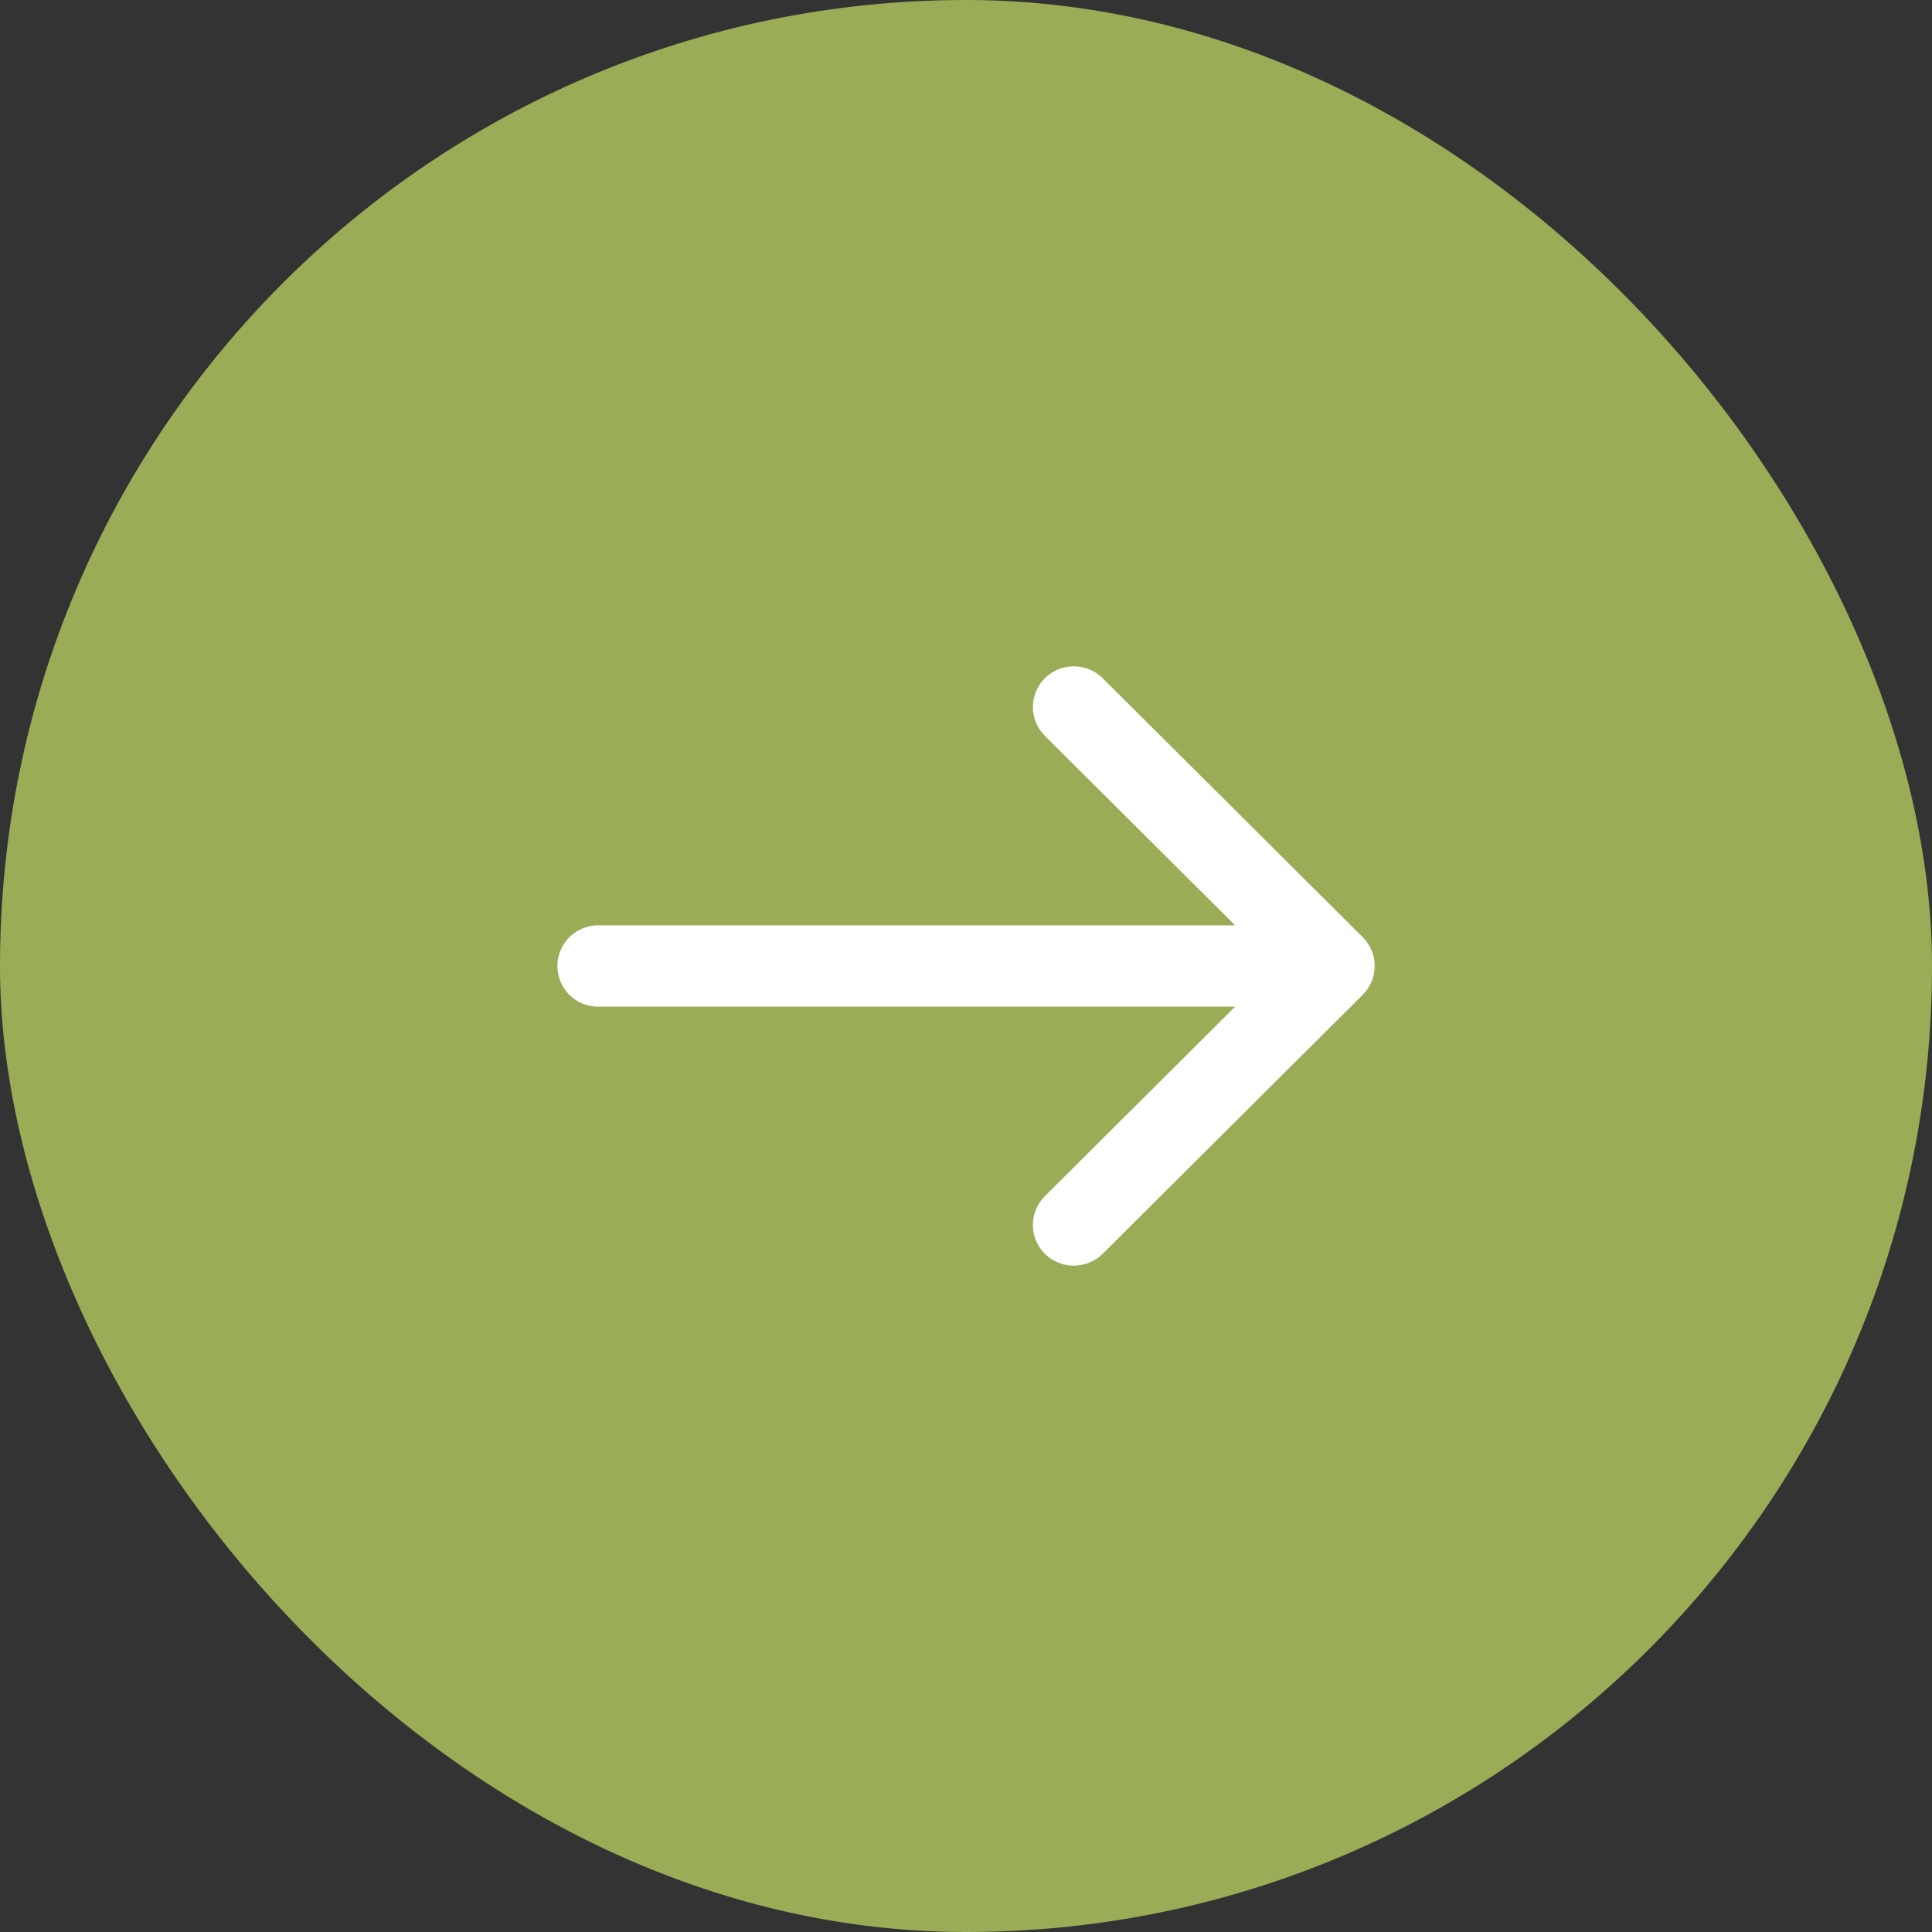
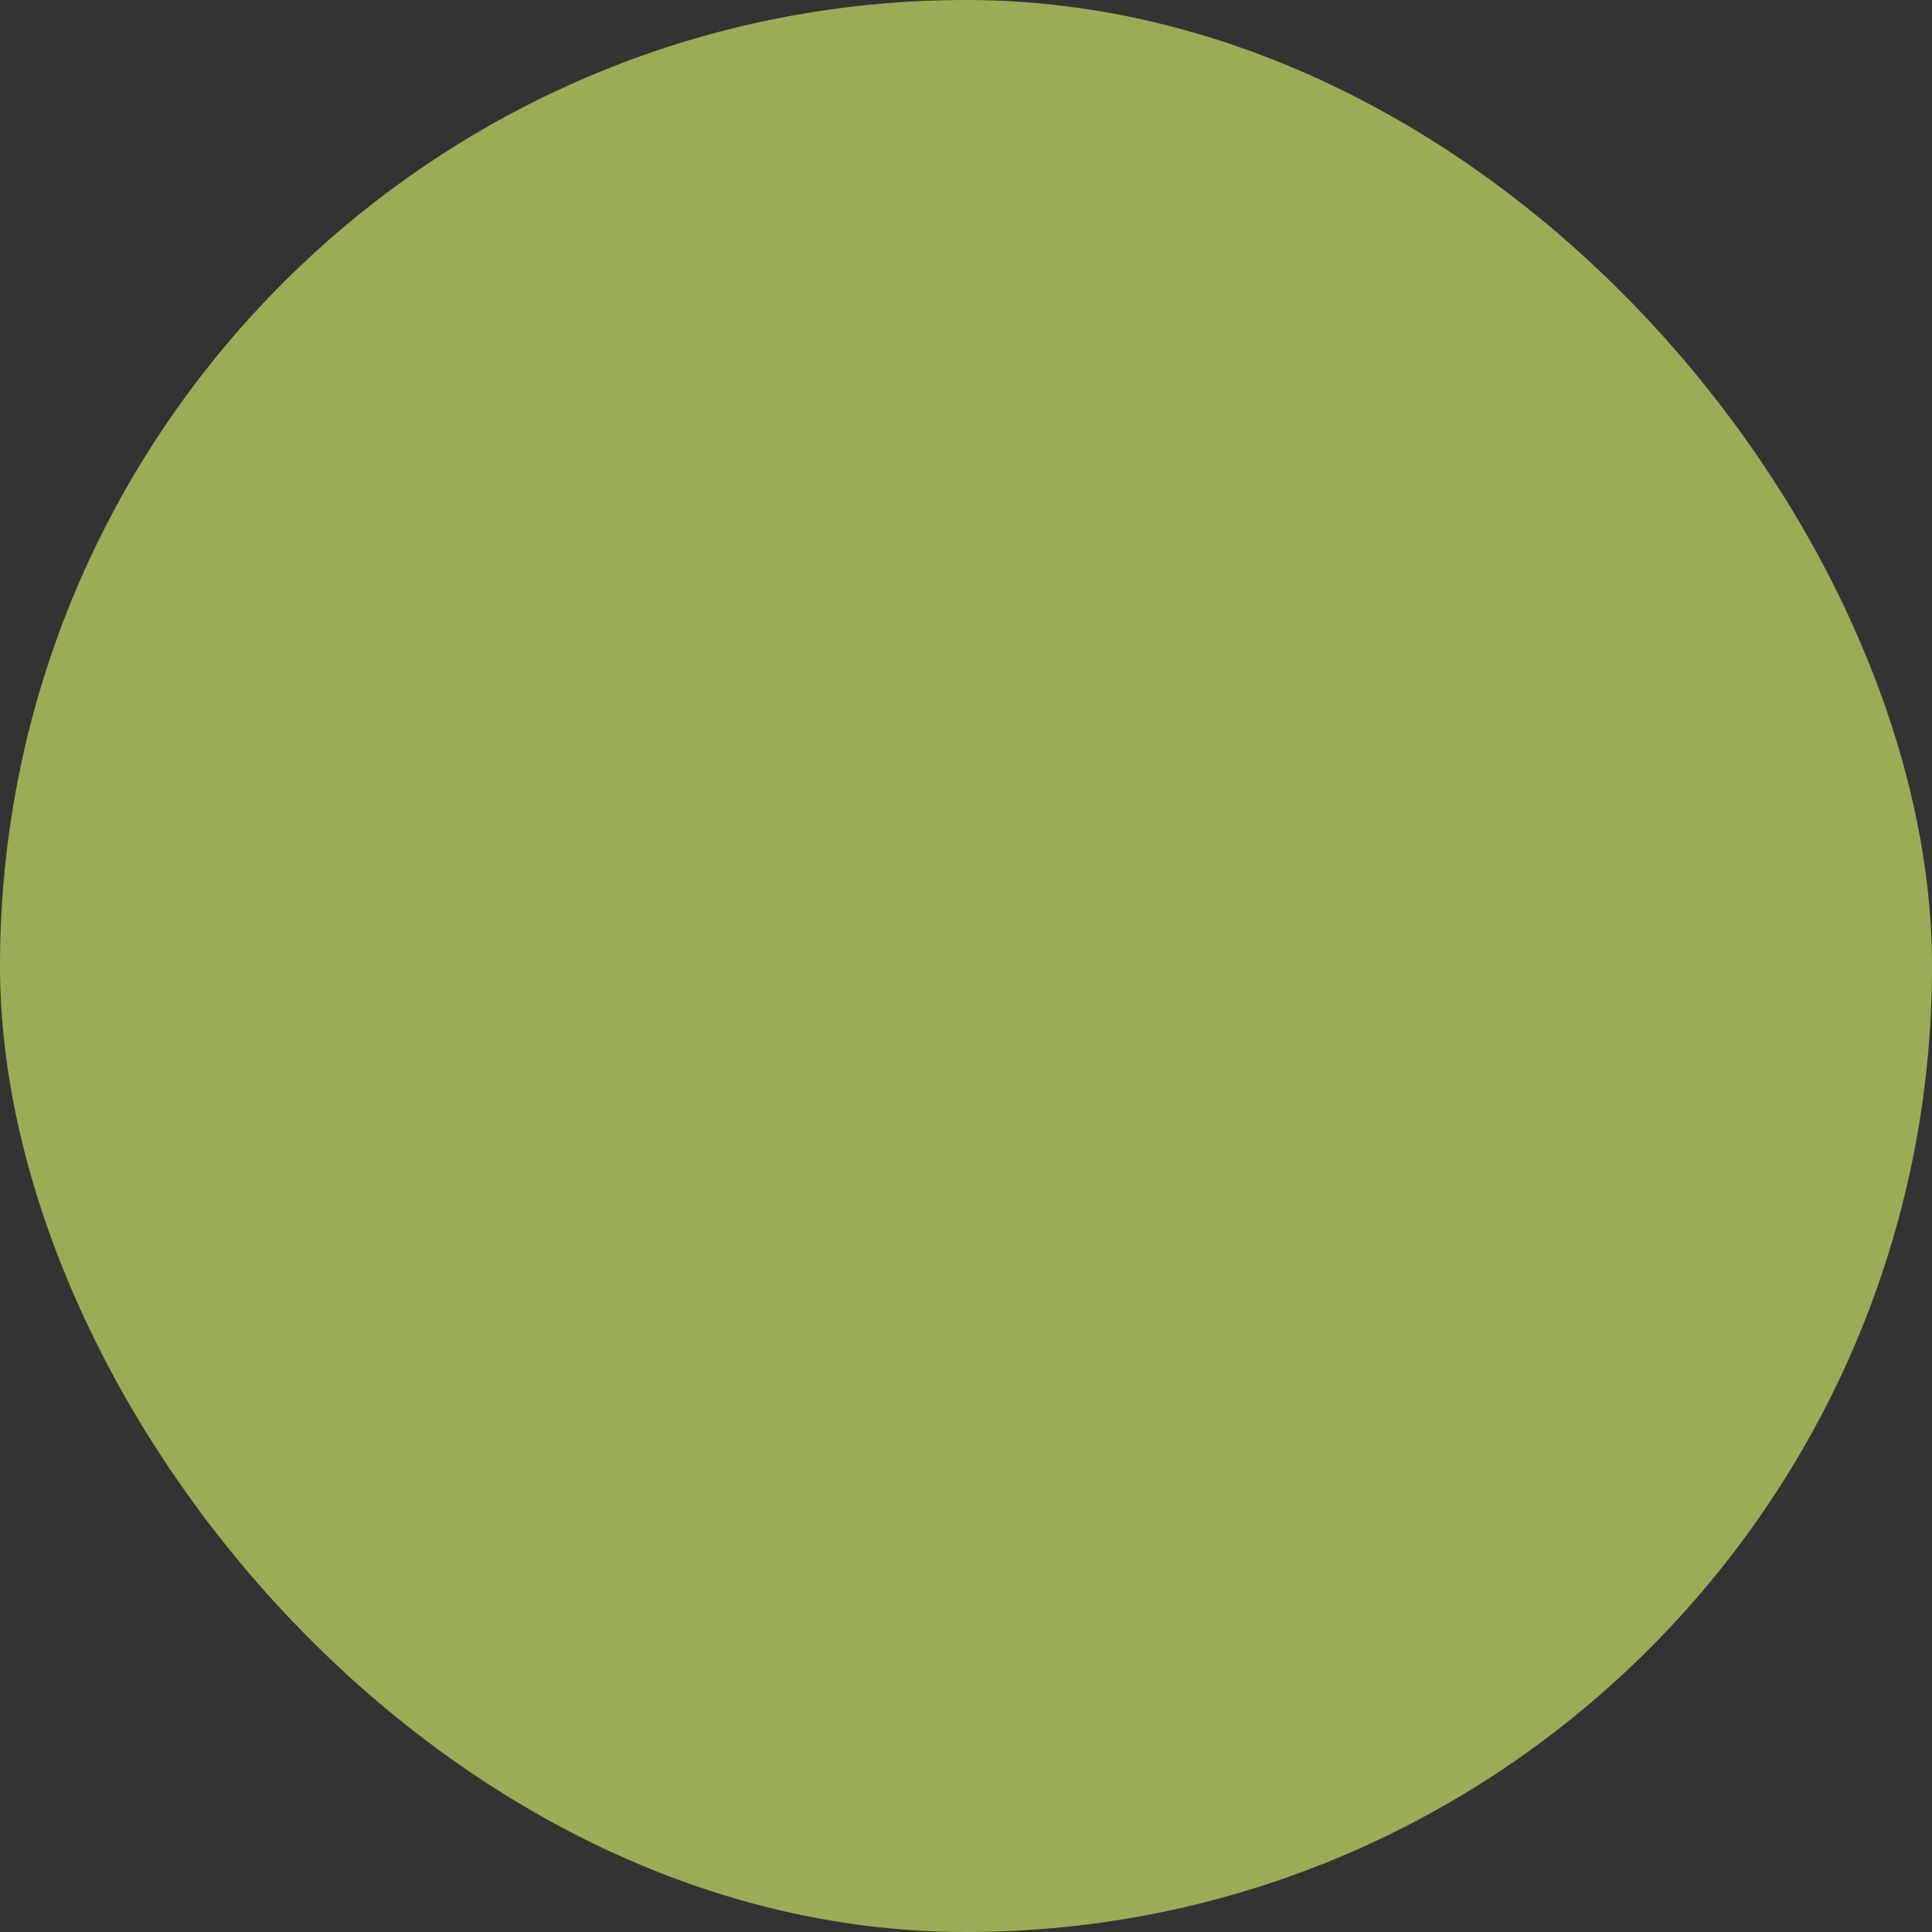
<svg xmlns="http://www.w3.org/2000/svg" width="20" height="20" viewBox="0 0 20 20" fill="none">
  <rect x="0" y="0" width="20" height="20" fill="#333333" stroke="none" />
  <rect width="20" height="20" rx="10" fill="#9BAC57" />
-   <path fill-rule="evenodd" clip-rule="evenodd" d="M14.107 10.298C14.272 10.133 14.272 9.867 14.107 9.702L11.415 7.021C11.249 6.857 10.981 6.857 10.816 7.021C10.651 7.186 10.651 7.453 10.816 7.617L12.786 9.579H6.193C5.959 9.579 5.77 9.767 5.77 10C5.77 10.233 5.959 10.421 6.193 10.421H12.786L10.816 12.383C10.651 12.548 10.651 12.814 10.816 12.979C10.981 13.143 11.249 13.143 11.415 12.979L14.107 10.298Z" fill="white" />
</svg>